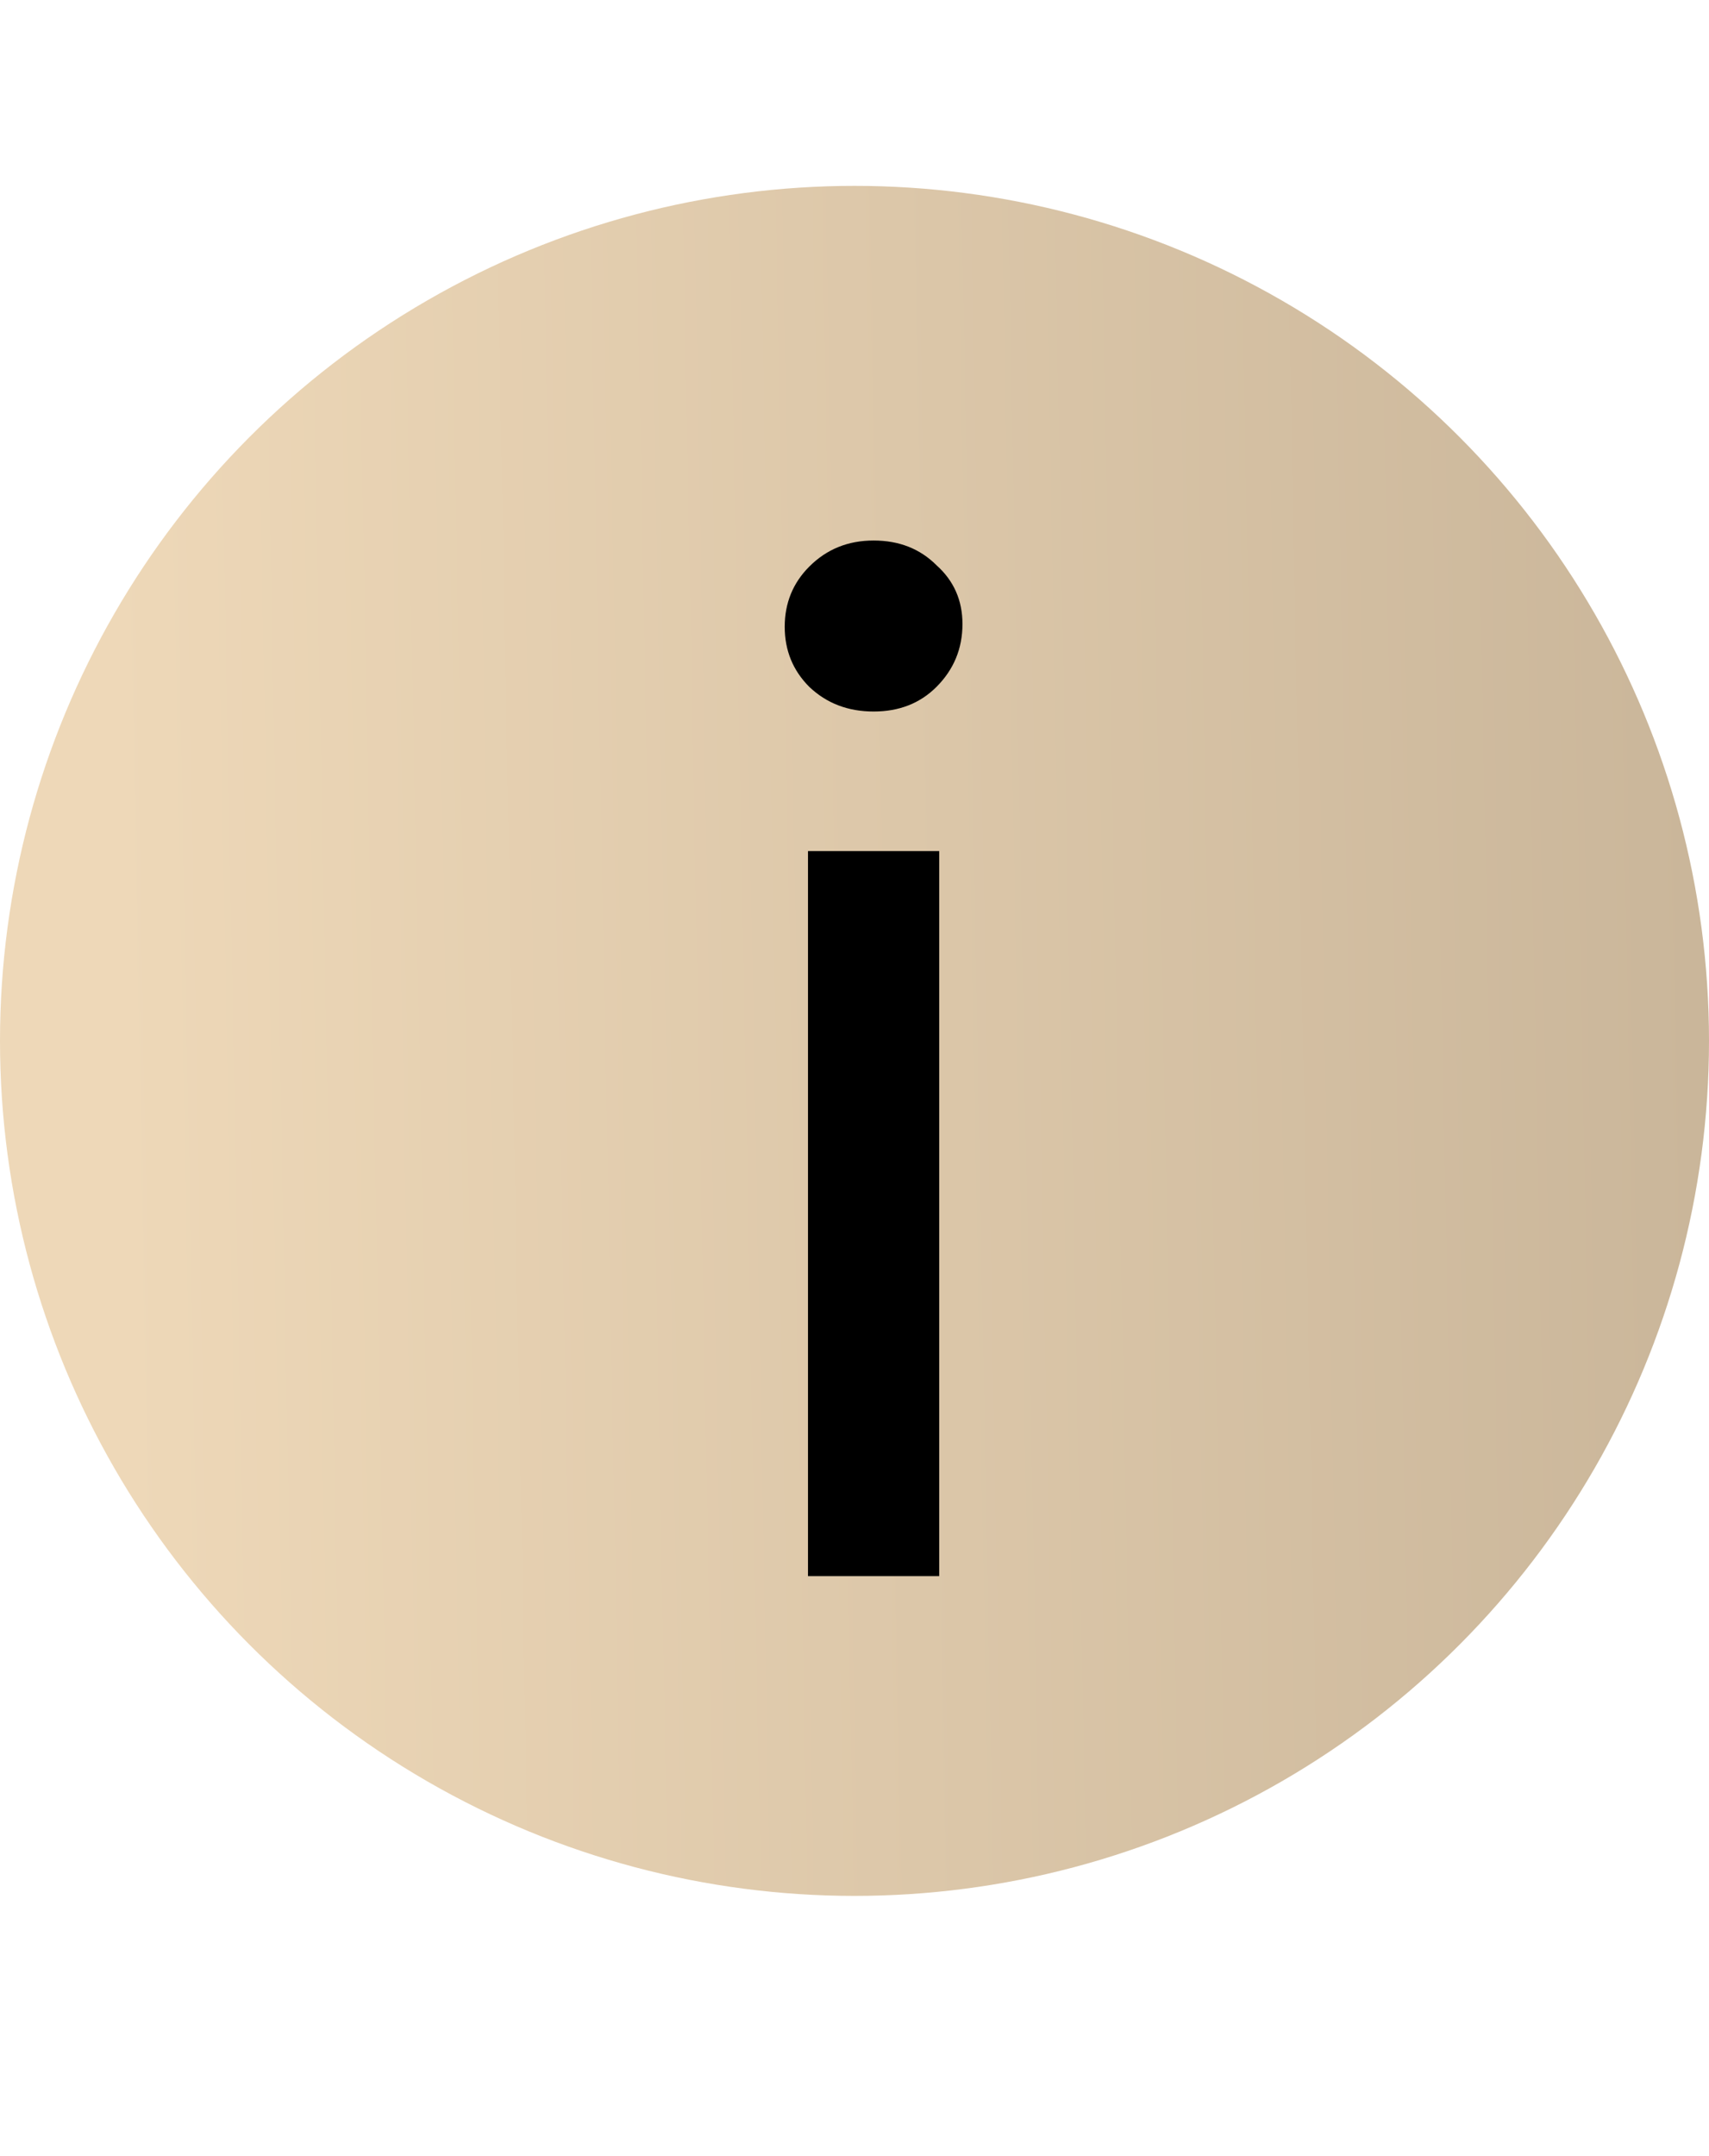
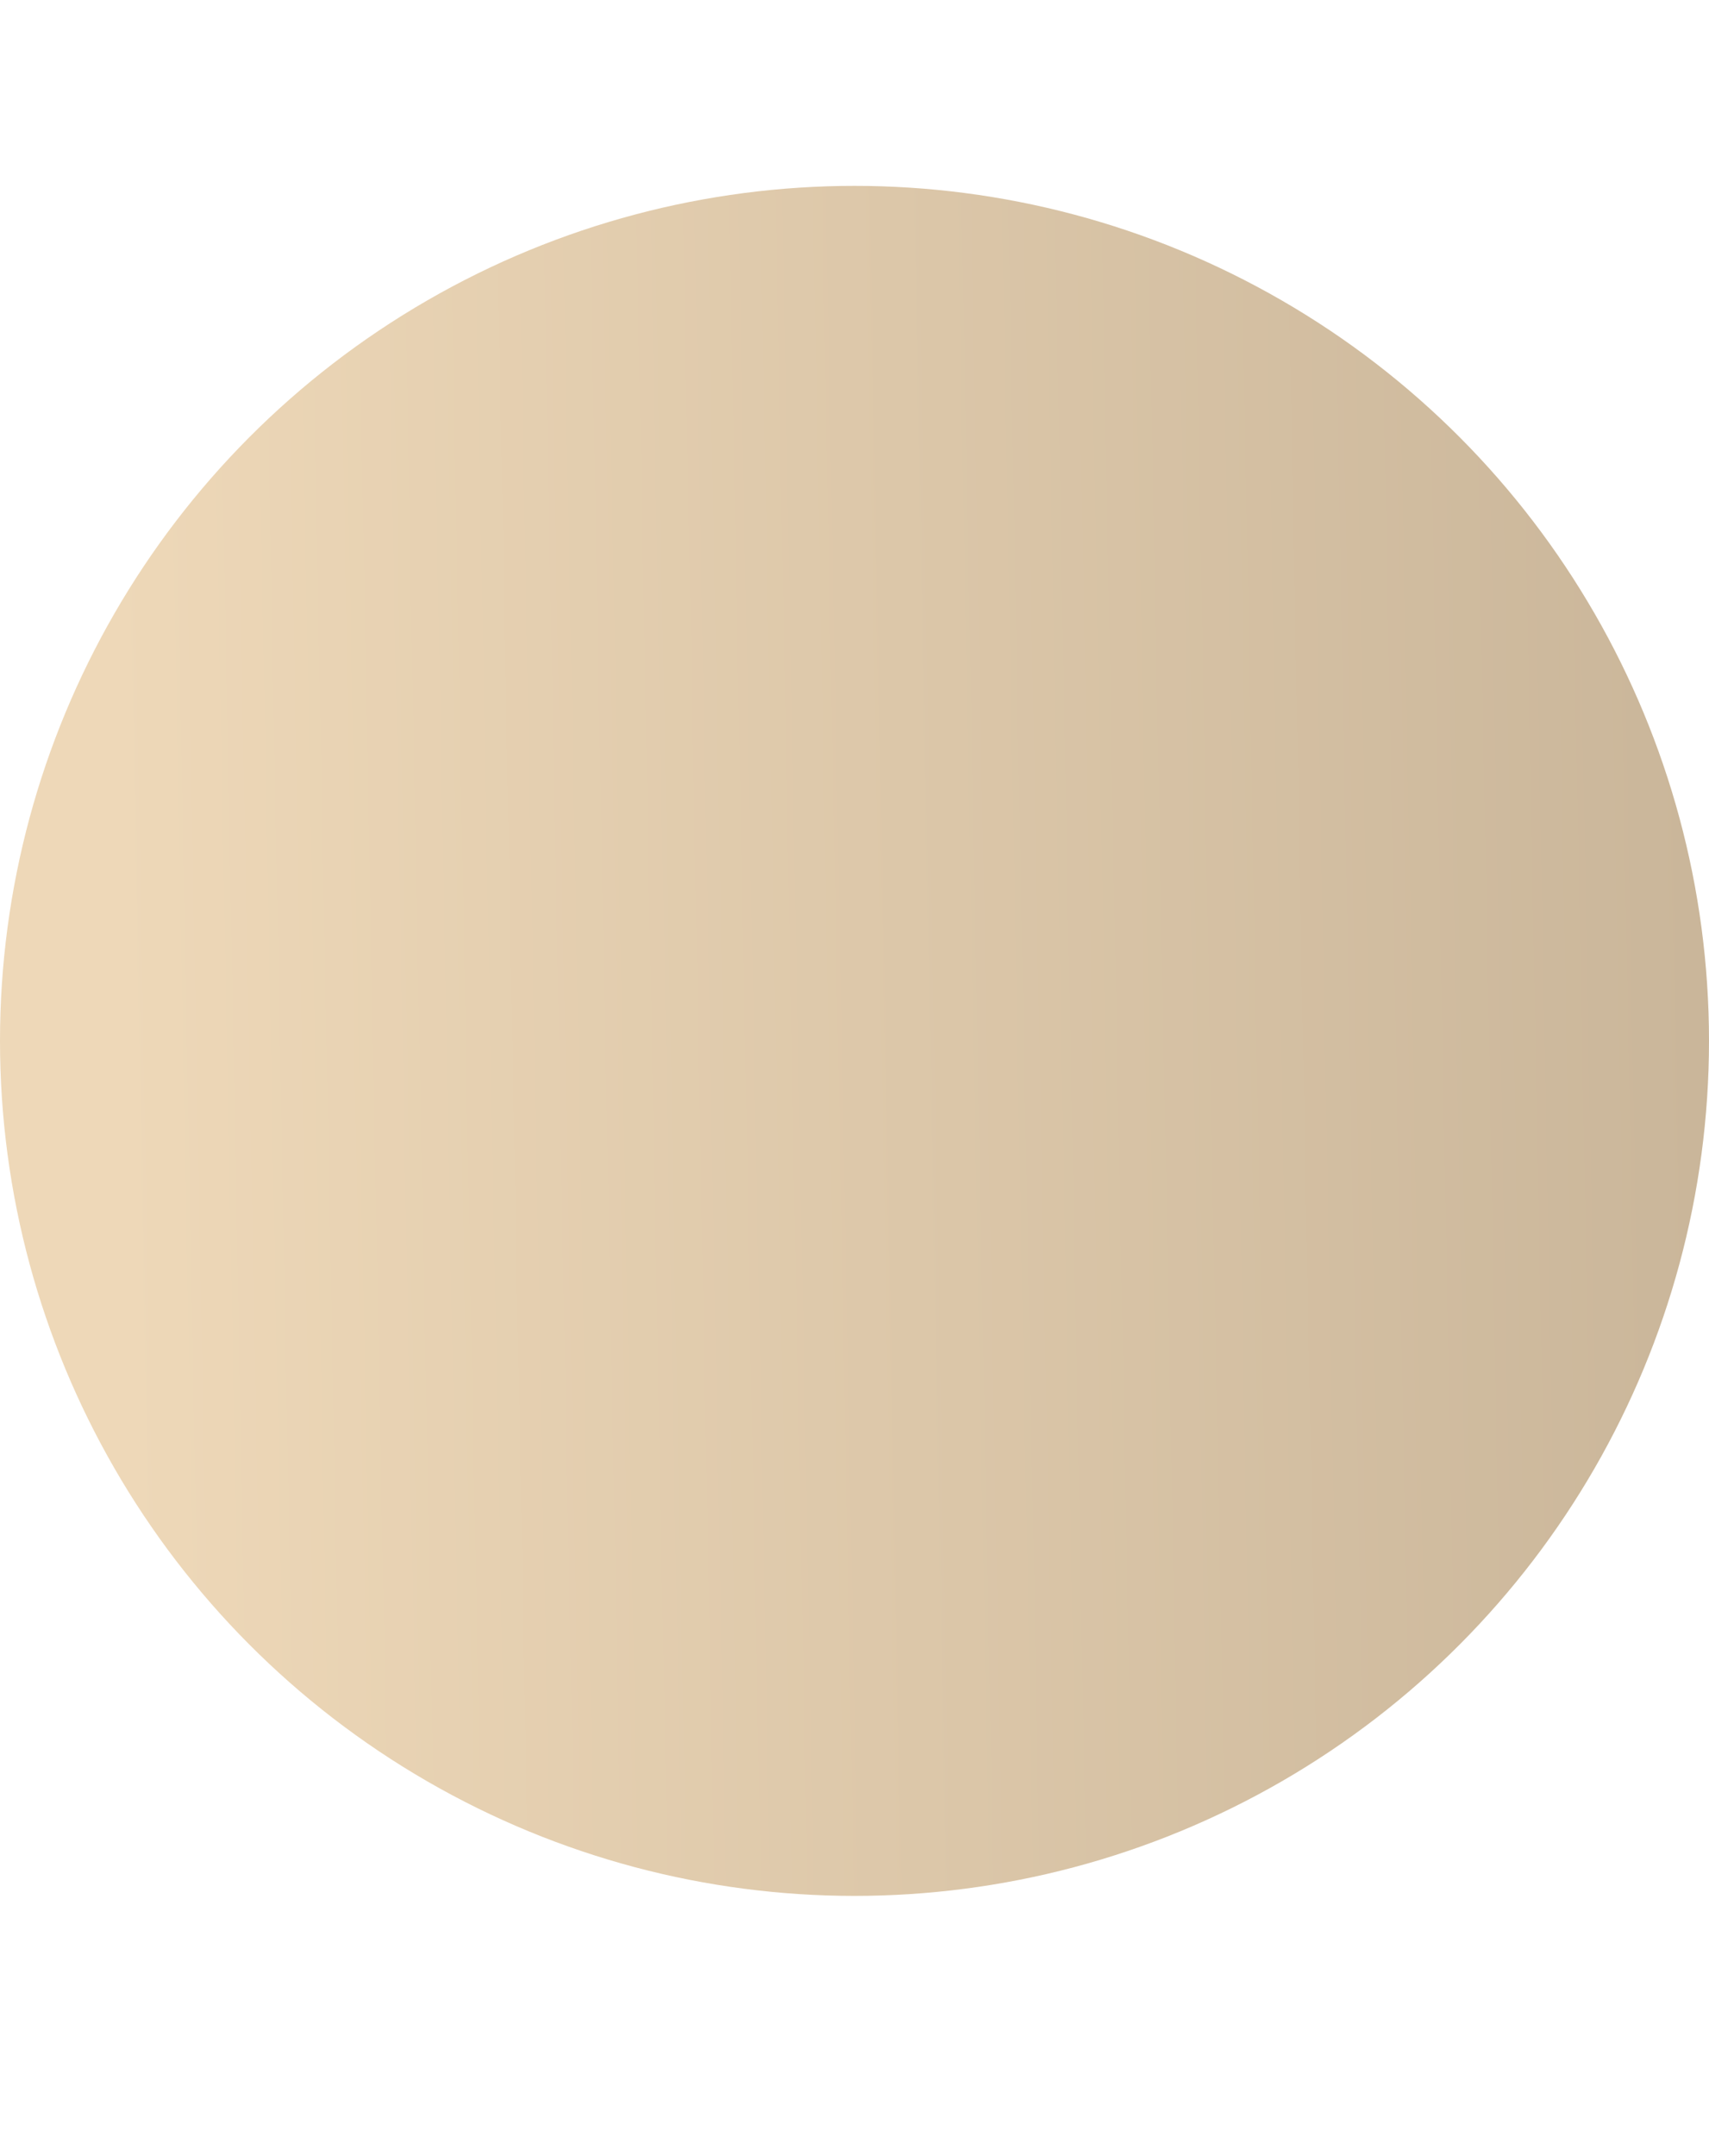
<svg xmlns="http://www.w3.org/2000/svg" width="23" height="29" viewBox="0 0 23 29" fill="none">
  <circle cx="11.5" cy="14" r="11.5" fill="url(#paint0_linear_55_2797)" />
-   <path d="M10.874 11.447H12.64V21.199H10.874V11.447ZM11.757 9.57C11.413 9.57 11.125 9.46 10.892 9.239C10.671 9.018 10.561 8.749 10.561 8.43C10.561 8.111 10.671 7.841 10.892 7.62C11.125 7.387 11.413 7.27 11.757 7.27C12.1 7.27 12.382 7.381 12.603 7.602C12.836 7.81 12.953 8.074 12.953 8.393C12.953 8.724 12.836 9.006 12.603 9.239C12.382 9.46 12.1 9.57 11.757 9.57Z" fill="black" />
  <defs>
    <linearGradient id="paint0_linear_55_2797" x1="1.735" y1="22.538" x2="23.009" y2="22.138" gradientUnits="userSpaceOnUse">
      <stop stop-color="#EED8B8" />
      <stop offset="1" stop-color="#CAB69A" />
    </linearGradient>
  </defs>
</svg>